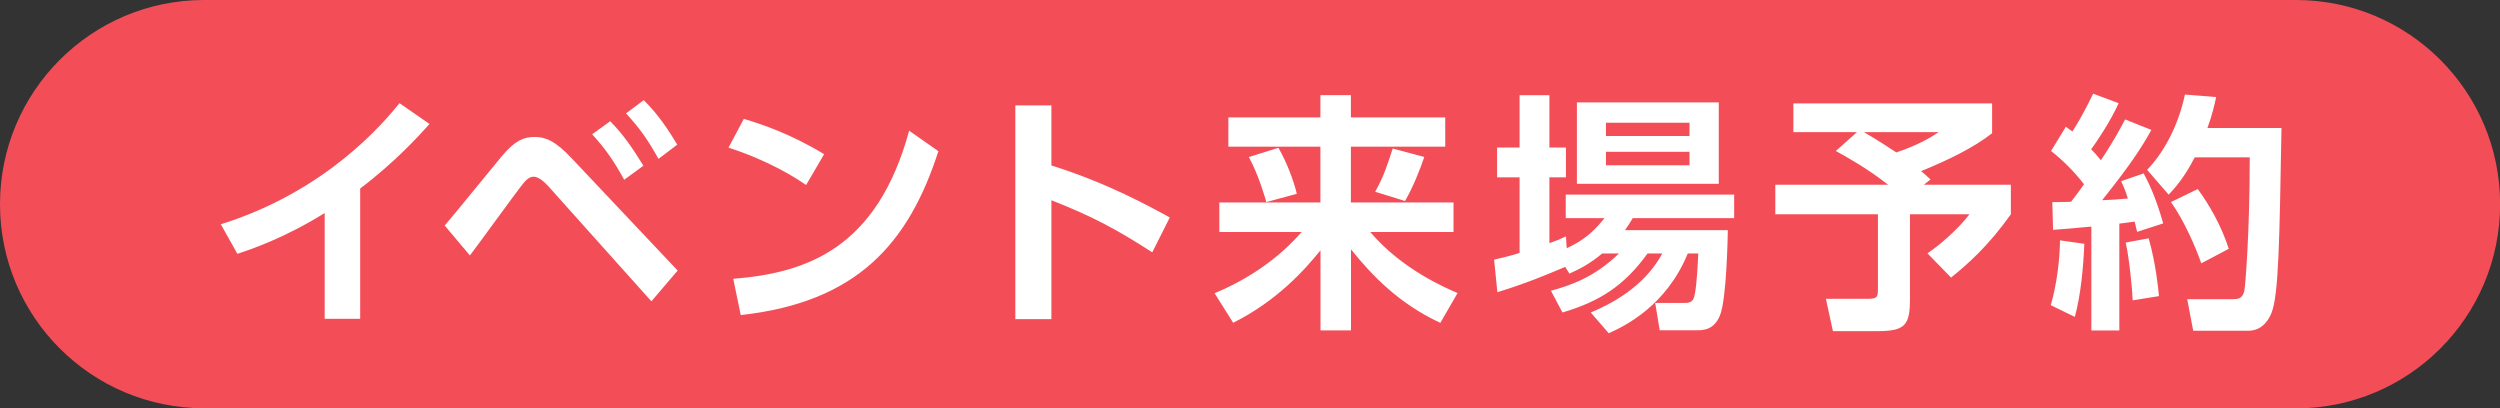
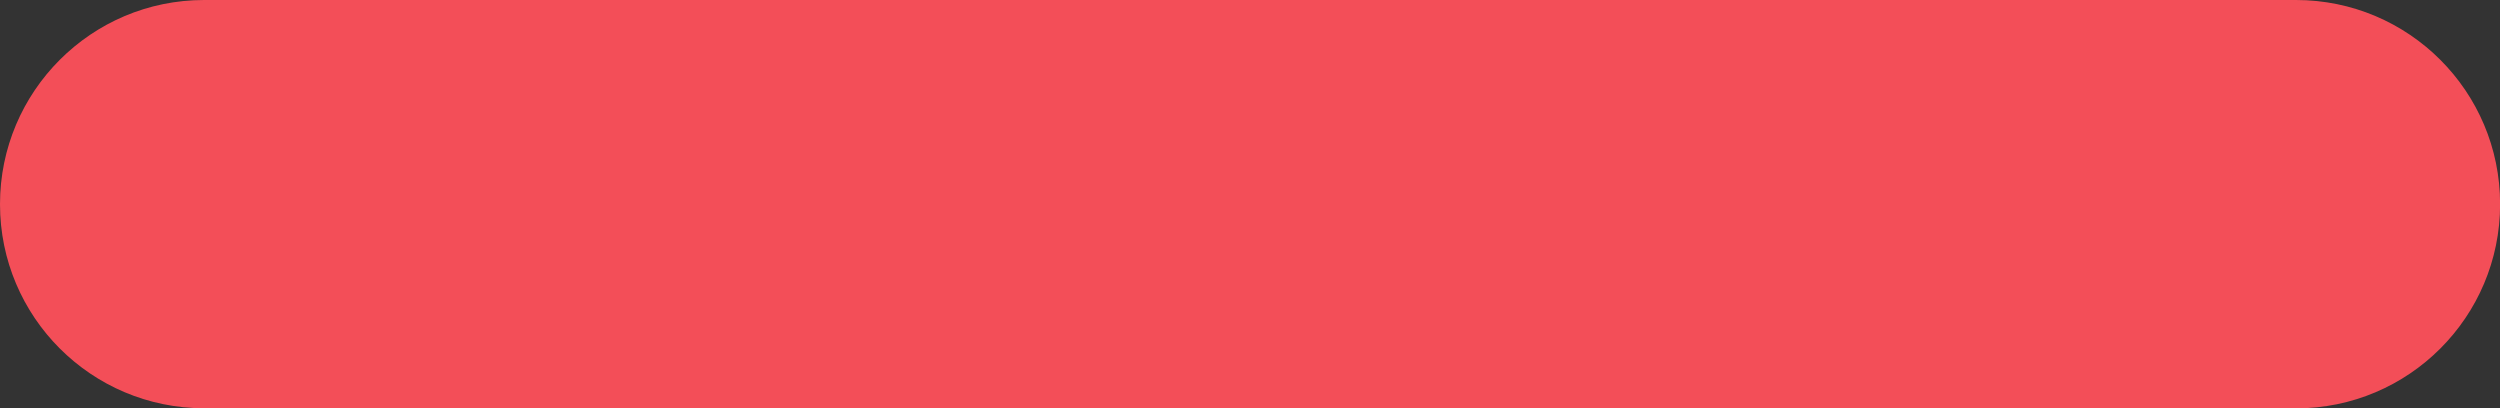
<svg xmlns="http://www.w3.org/2000/svg" id="_レイヤー_2" viewBox="0 0 259.94 42.45">
  <rect x="0" y="0" width="259.94" height="42.45" fill="#333333" stroke="none" />
  <defs>
    <style>.cls-1{fill:#fff;stroke-width:0}</style>
  </defs>
  <g id="layer1">
    <path d="M21.23 42.45C9.5 42.45 0 32.95 0 21.23S9.5 0 21.23 0h217.49c11.72 0 21.23 9.5 21.23 21.23 0 11.72-9.5 21.23-21.23 21.23H21.23Z" style="fill:#f34e58;stroke-width:0" />
-     <path class="cls-1" d="M37.45 33.15h-3.69v-11c-4.19 2.6-7.62 3.77-9.08 4.24l-1.72-3.07c11.06-3.46 16.99-10.64 18.58-12.59l3.12 2.16c-1.01 1.12-3.49 3.9-7.21 6.71v13.55ZM46.24 23.45c.99-1.14 5.12-6.24 5.98-7.26 1.35-1.59 2.26-1.95 3.36-1.95s2.13.36 3.9 2.26l10.98 11.63-2.73 3.2-10.72-11.97c-.44-.47-1.01-.99-1.54-.99s-.94.52-1.43 1.17c-.86 1.12-4.42 6.04-5.18 7.02l-2.63-3.12Zm17.2-10.85c1.33 1.35 2.26 2.68 3.46 4.63l-2 1.46c-1.07-1.95-1.9-3.15-3.33-4.73l1.87-1.35Zm3.49-2.19c1.51 1.48 2.6 3.15 3.49 4.63l-1.95 1.48c-1.14-2.03-1.9-3.12-3.38-4.73l1.85-1.38ZM83.81 19.23c-1.14-.78-3.82-2.5-8.06-3.88l1.59-2.99c1.9.57 4.81 1.53 8.35 3.67l-1.87 3.2Zm-7.57 9.76c7.73-.62 14.96-3.2 18.29-15.4l3.04 2.13c-3.1 9.6-8.46 15.71-20.55 17.04l-.78-3.77ZM119.8 26.23c-3.75-2.42-6.3-3.77-10.48-5.41v12.36h-3.75V10.96h3.75v6.24c5.85 1.85 10.02 4.16 12.31 5.41l-1.82 3.62ZM127.72 12.21h9.57V9.89h3.17v2.32h9.81v3.04h-9.81v5.8h10.67v3.07h-8.66c3.3 3.9 7.88 5.83 9.08 6.35l-1.79 3.1c-4.32-2-7.18-5-9.29-7.65v8.43h-3.17v-8.33c-1.56 1.95-4.5 5.26-9.08 7.54l-1.93-3.07c3.83-1.61 6.84-3.82 9.05-6.37h-8.56v-3.07h10.51v-5.8h-9.57v-3.04Zm5.2 3.15c.88 1.51 1.59 3.43 1.92 4.79l-3.17.86c-.1-.34-.78-2.78-1.82-4.68l3.07-.96Zm15.17.96c-.44 1.33-1.2 3.2-2 4.58l-3.1-.96c.91-1.69 1.17-2.5 1.82-4.5l3.28.88ZM166.61 26.34c-1.35 1.14-2.5 1.69-3.43 2.11l-.44-.7c-1.92.81-3.98 1.69-7.05 2.63l-.34-3.38c.78-.18 1.48-.34 2.65-.7v-7.86h-2.34v-3.1H158V9.9h3.1v5.44h1.72v3.1h-1.72v6.84c.68-.23.99-.36 1.72-.7l.08 1.22c2.13-.94 3.17-2.19 3.93-3.12h-4.03v-2.45h17.51v2.45h-10.54c-.31.49-.47.78-.81 1.25h10.69c0 .16-.1 7.23-.83 8.9-.65 1.51-1.72 1.51-2.5 1.51h-3.75l-.47-2.84h3.1c.83 0 .94-.44 1.04-1.04.18-.88.31-3.33.34-4.11h-1.09c-2.24 5.46-6.53 7.54-8.22 8.3l-1.87-2.16c3.07-1.27 5.88-3.23 7.44-6.14h-1.53c-2.47 3.41-5.02 5-8.85 6.14l-1.2-2.26c1.9-.52 4.45-1.33 7.08-3.88h-1.72Zm-2.65-15.69h14.75v8.46h-14.75v-8.46Zm3.02 2.11v1.38h8.69v-1.38h-8.69Zm0 3.02v1.4h8.69v-1.4h-8.69ZM193.08 13.74h-6.61v-2.99h20.66v3.1c-1.87 1.48-4.53 2.78-7.39 3.95.21.16.31.23.99.86l-.7.55h9.05v3.07c-2.34 3.3-4.53 5.23-6.22 6.58l-2.45-2.52c1.3-.88 3.15-2.47 4.37-4.06h-6.19v8.82c0 2.73-.52 3.33-3.38 3.33h-4.63l-.73-3.36h4.37c1.01 0 1.04-.23 1.04-1.09v-7.7h-10.67v-3.07h11.73c-2.19-1.72-4.34-2.91-5.44-3.51l2.19-1.95Zm.73 0c.44.26 1.56.91 3.36 2.11 2.24-.75 3.49-1.51 4.42-2.11h-7.78ZM216.72 25.35c-.1 2.37-.36 5.33-.99 7.6l-2.5-1.22c.62-2.13.94-4.71.96-6.74l2.52.36Zm-3.33-4.34c.99 0 1.46 0 1.95-.03.47-.6.99-1.3 1.35-1.82-.99-1.27-2.13-2.45-3.43-3.46l1.54-2.52c.36.26.47.36.68.49 1.09-1.69 1.74-3.1 2.16-3.93l2.65.99c-.83 1.85-2.34 4.11-2.86 4.79.29.29.55.57 1.01 1.14 1.4-2.08 2.05-3.36 2.52-4.24l2.73 1.09c-1.04 1.87-2.13 3.56-5.12 7.31.78-.03 1.95-.1 2.68-.18-.31-.96-.47-1.3-.7-1.8l2.34-.81c.39.75 1.2 2.24 2.03 5.2l-2.71.88c-.13-.52-.18-.75-.26-1.07-.36.05-1.27.18-1.59.21v11.11h-2.91v-10.8c-1.82.18-2.99.26-3.98.34l-.08-2.91Zm10.02 3.77c.75 2.63 1.01 5.31 1.07 6.01l-2.73.44c-.05-1.22-.36-4.42-.73-6.01l2.39-.44Zm7.02-14.7c-.18.83-.39 1.8-.91 3.23h7.7c-.21 11.89-.29 17.33-1.04 19.23-.18.42-.78 1.85-2.42 1.85h-5.72l-.62-3.28h4.63c.73 0 1.09-.08 1.3-.83.1-.36.57-6.01.57-13.92h-5.72c-1.14 2.21-2.08 3.2-2.71 3.88l-2.24-2.58c1.59-1.64 3.2-4.37 3.93-7.83l3.25.26Zm-1.92 9.57c1.2 1.64 2.45 3.8 3.23 6.22l-2.86 1.51c-.57-1.64-1.74-4.37-3.15-6.37l2.78-1.35Z" />
  </g>
</svg>